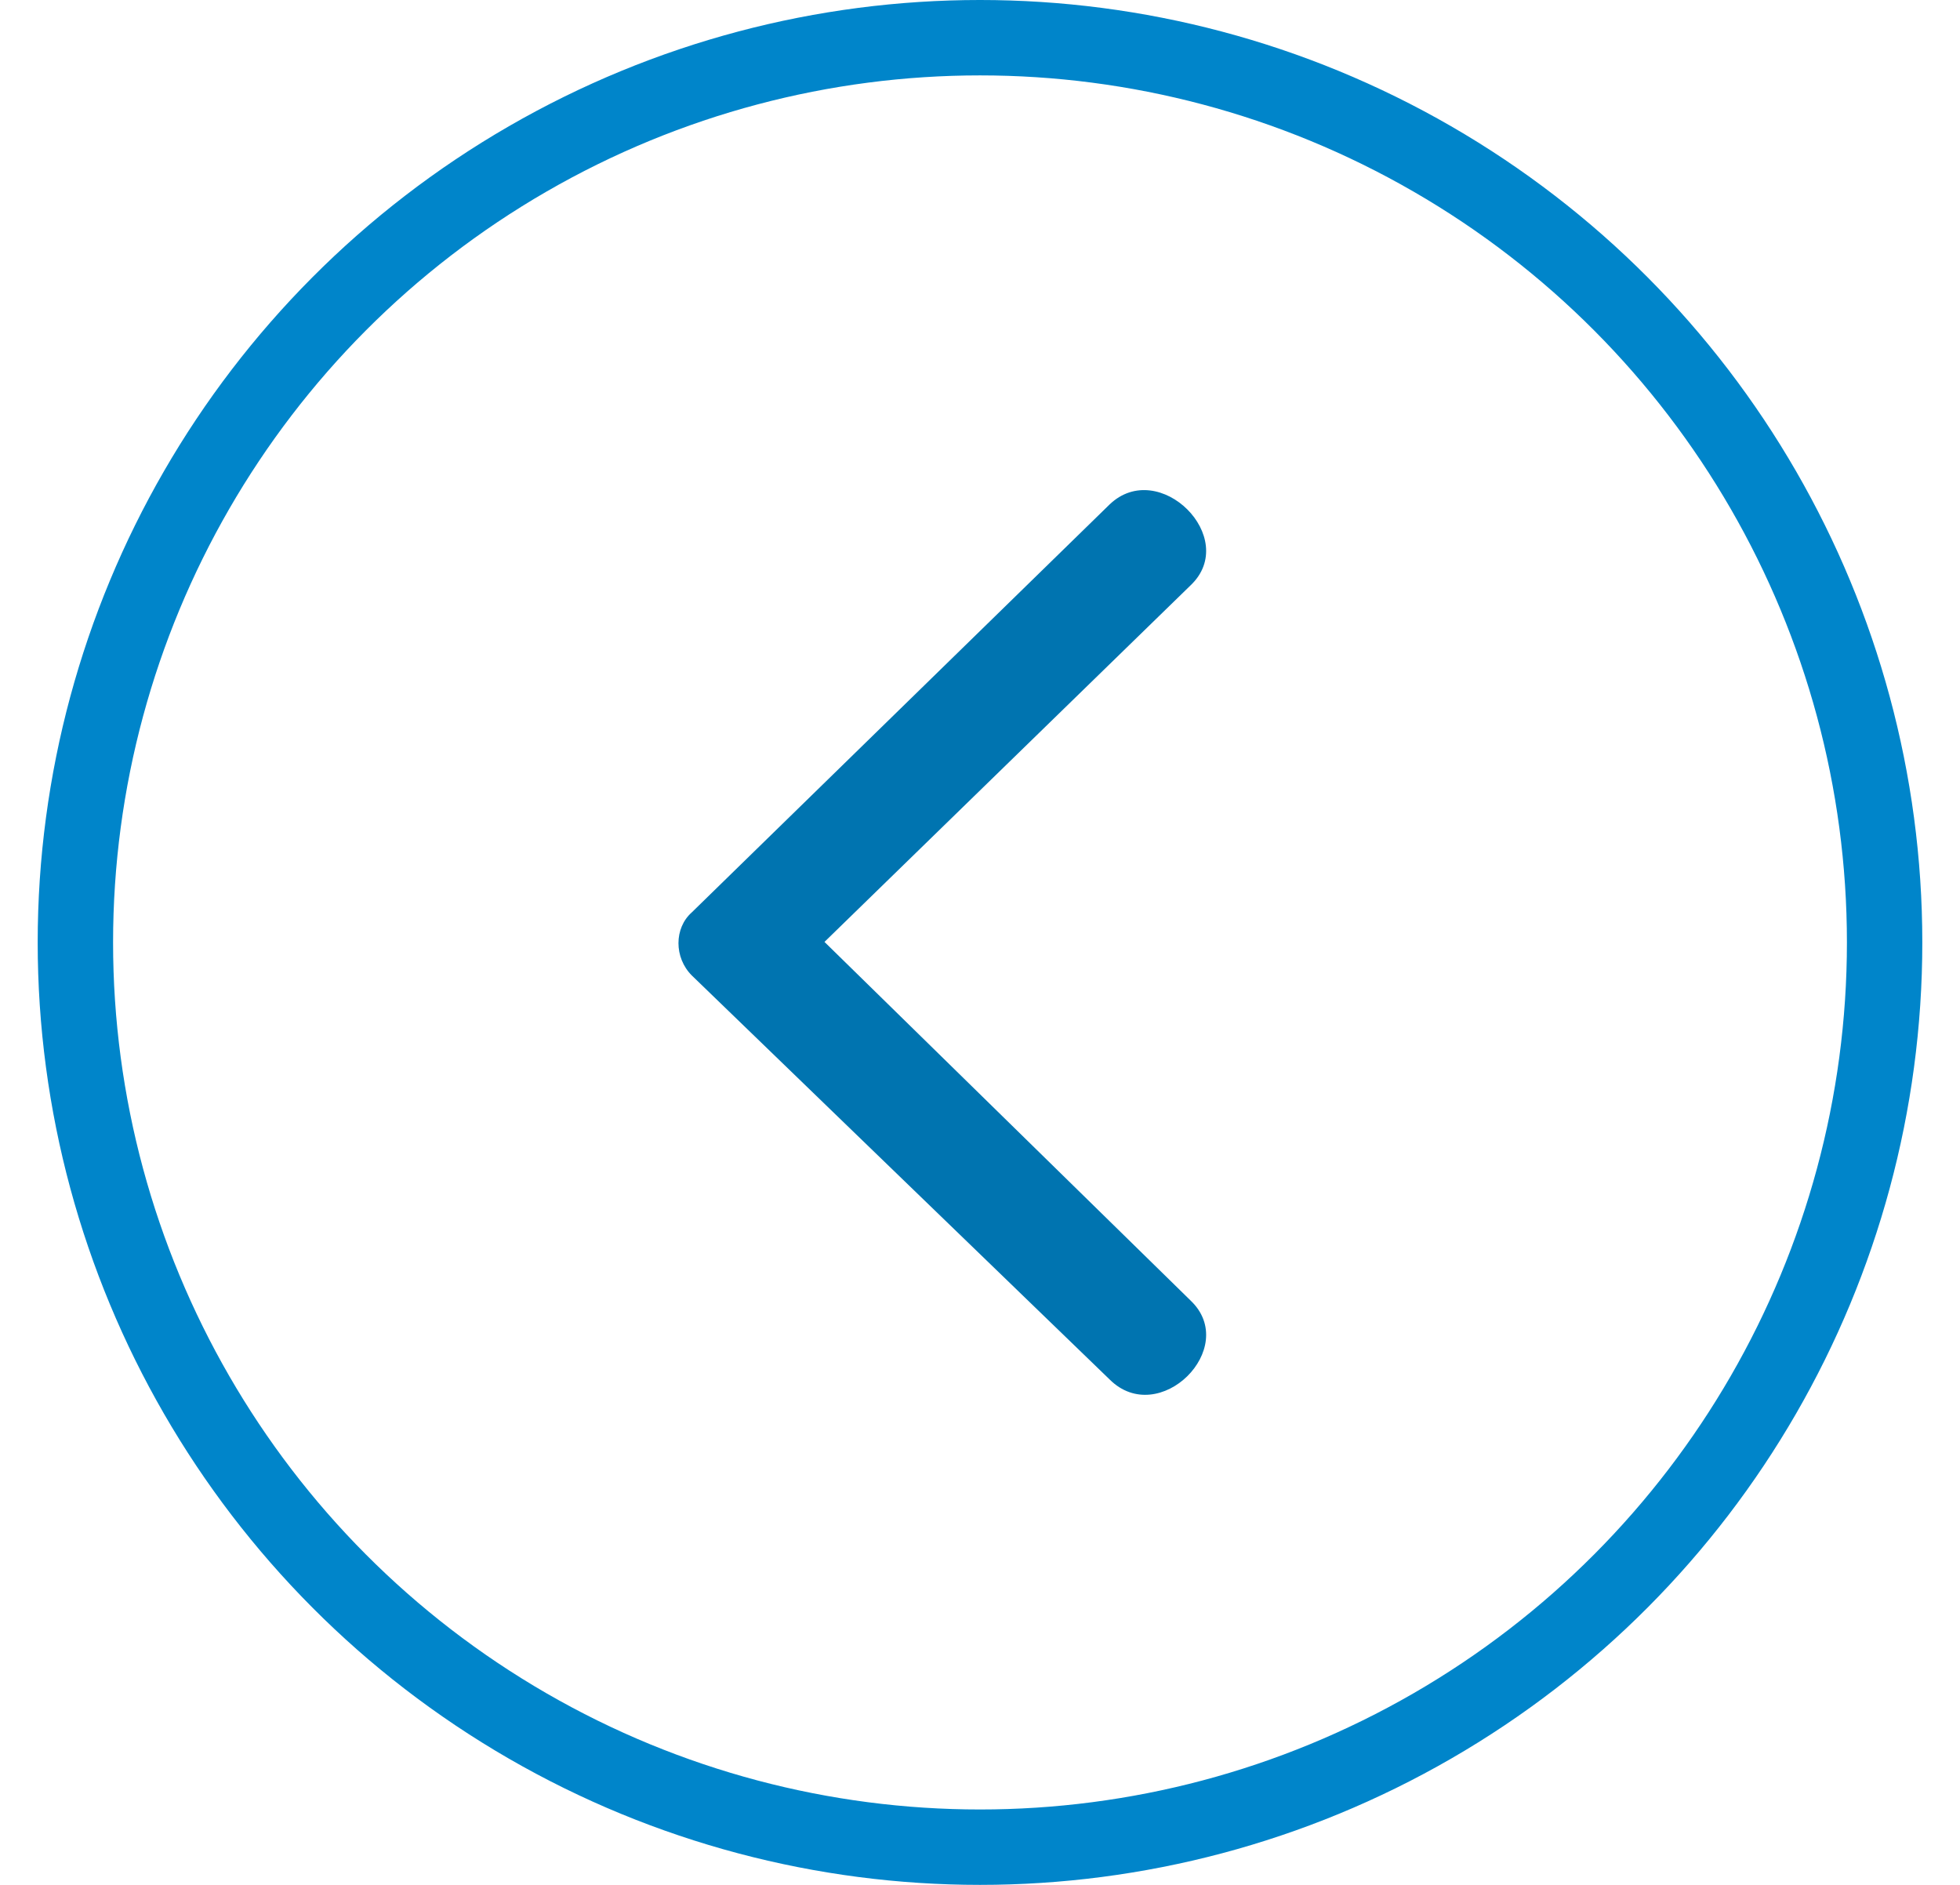
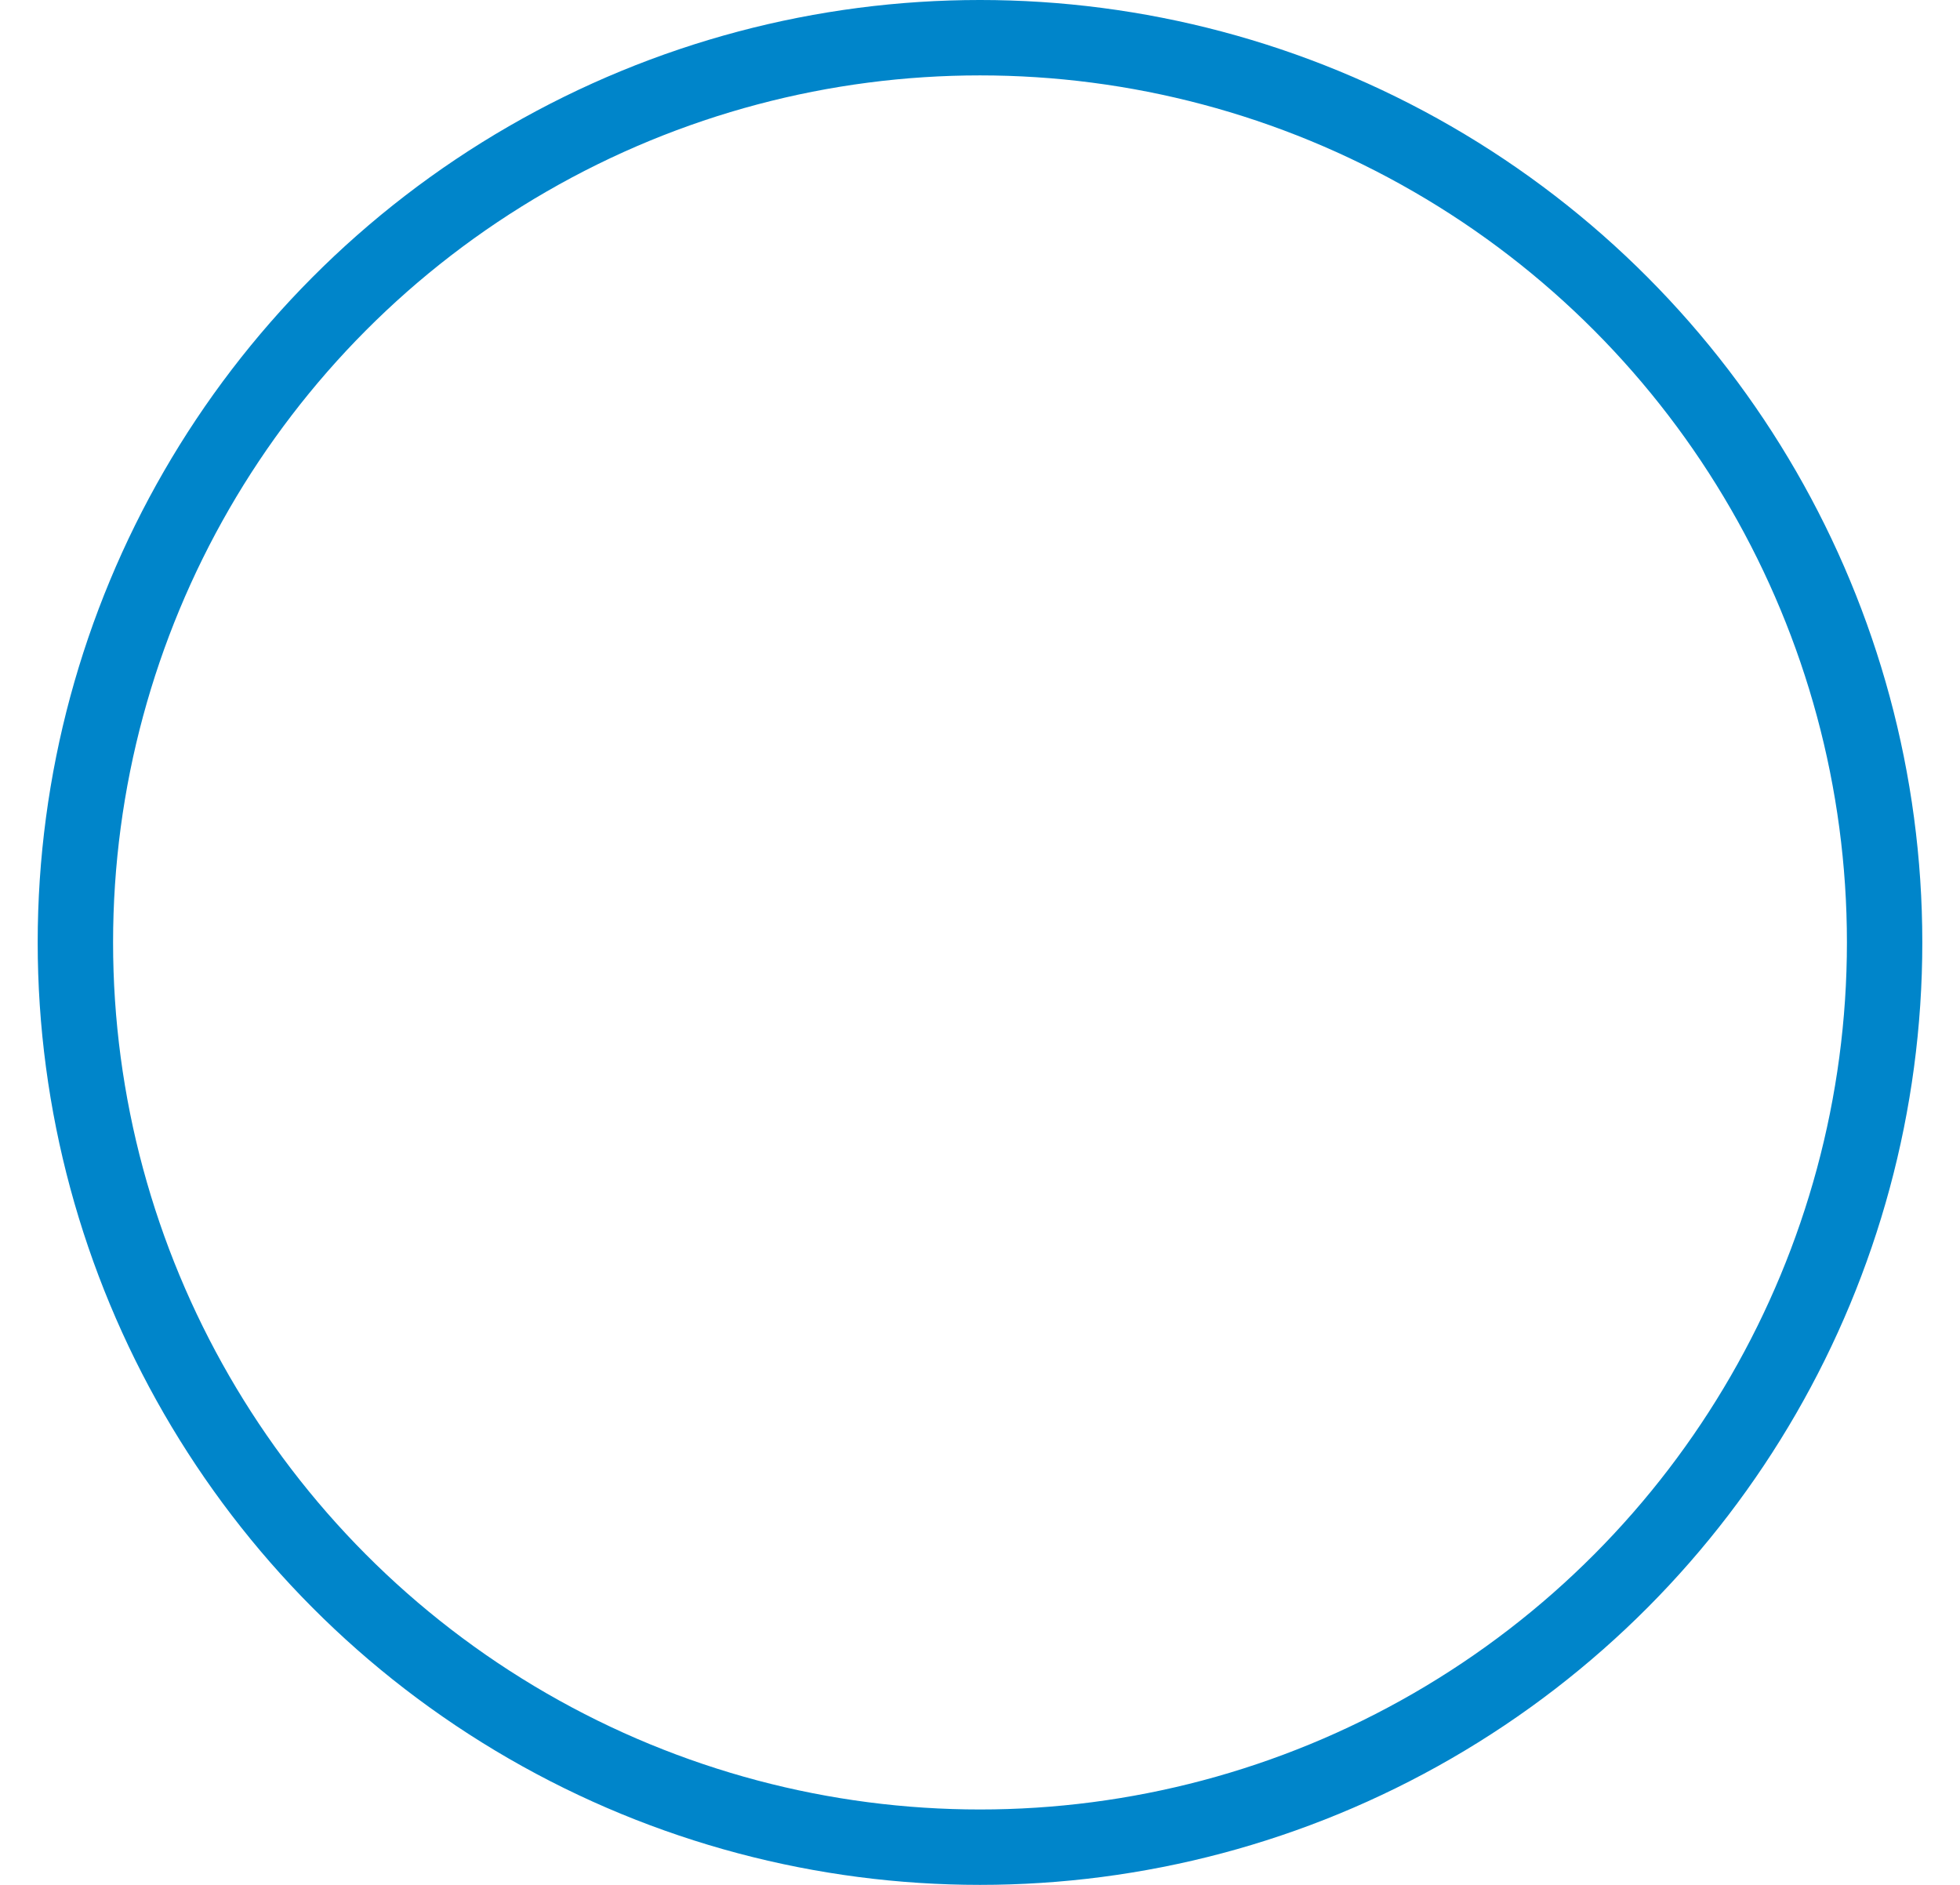
<svg xmlns="http://www.w3.org/2000/svg" width="26" height="25" viewBox="0 0 26 25">
  <g fill="none" fill-rule="evenodd" transform="translate(.5)">
    <circle cx="12.5" cy="12.5" r="12" stroke="#0085CA" />
-     <path fill="#0074B0" d="M15.295 7.762l-4.858 4.731 4.858 4.758c.657.627-.42 1.699-1.076 1.045l-5.542-5.358c-.236-.236-.236-.628 0-.837l5.542-5.41c.656-.628 1.733.444 1.076 1.071z" />
  </g>
</svg>